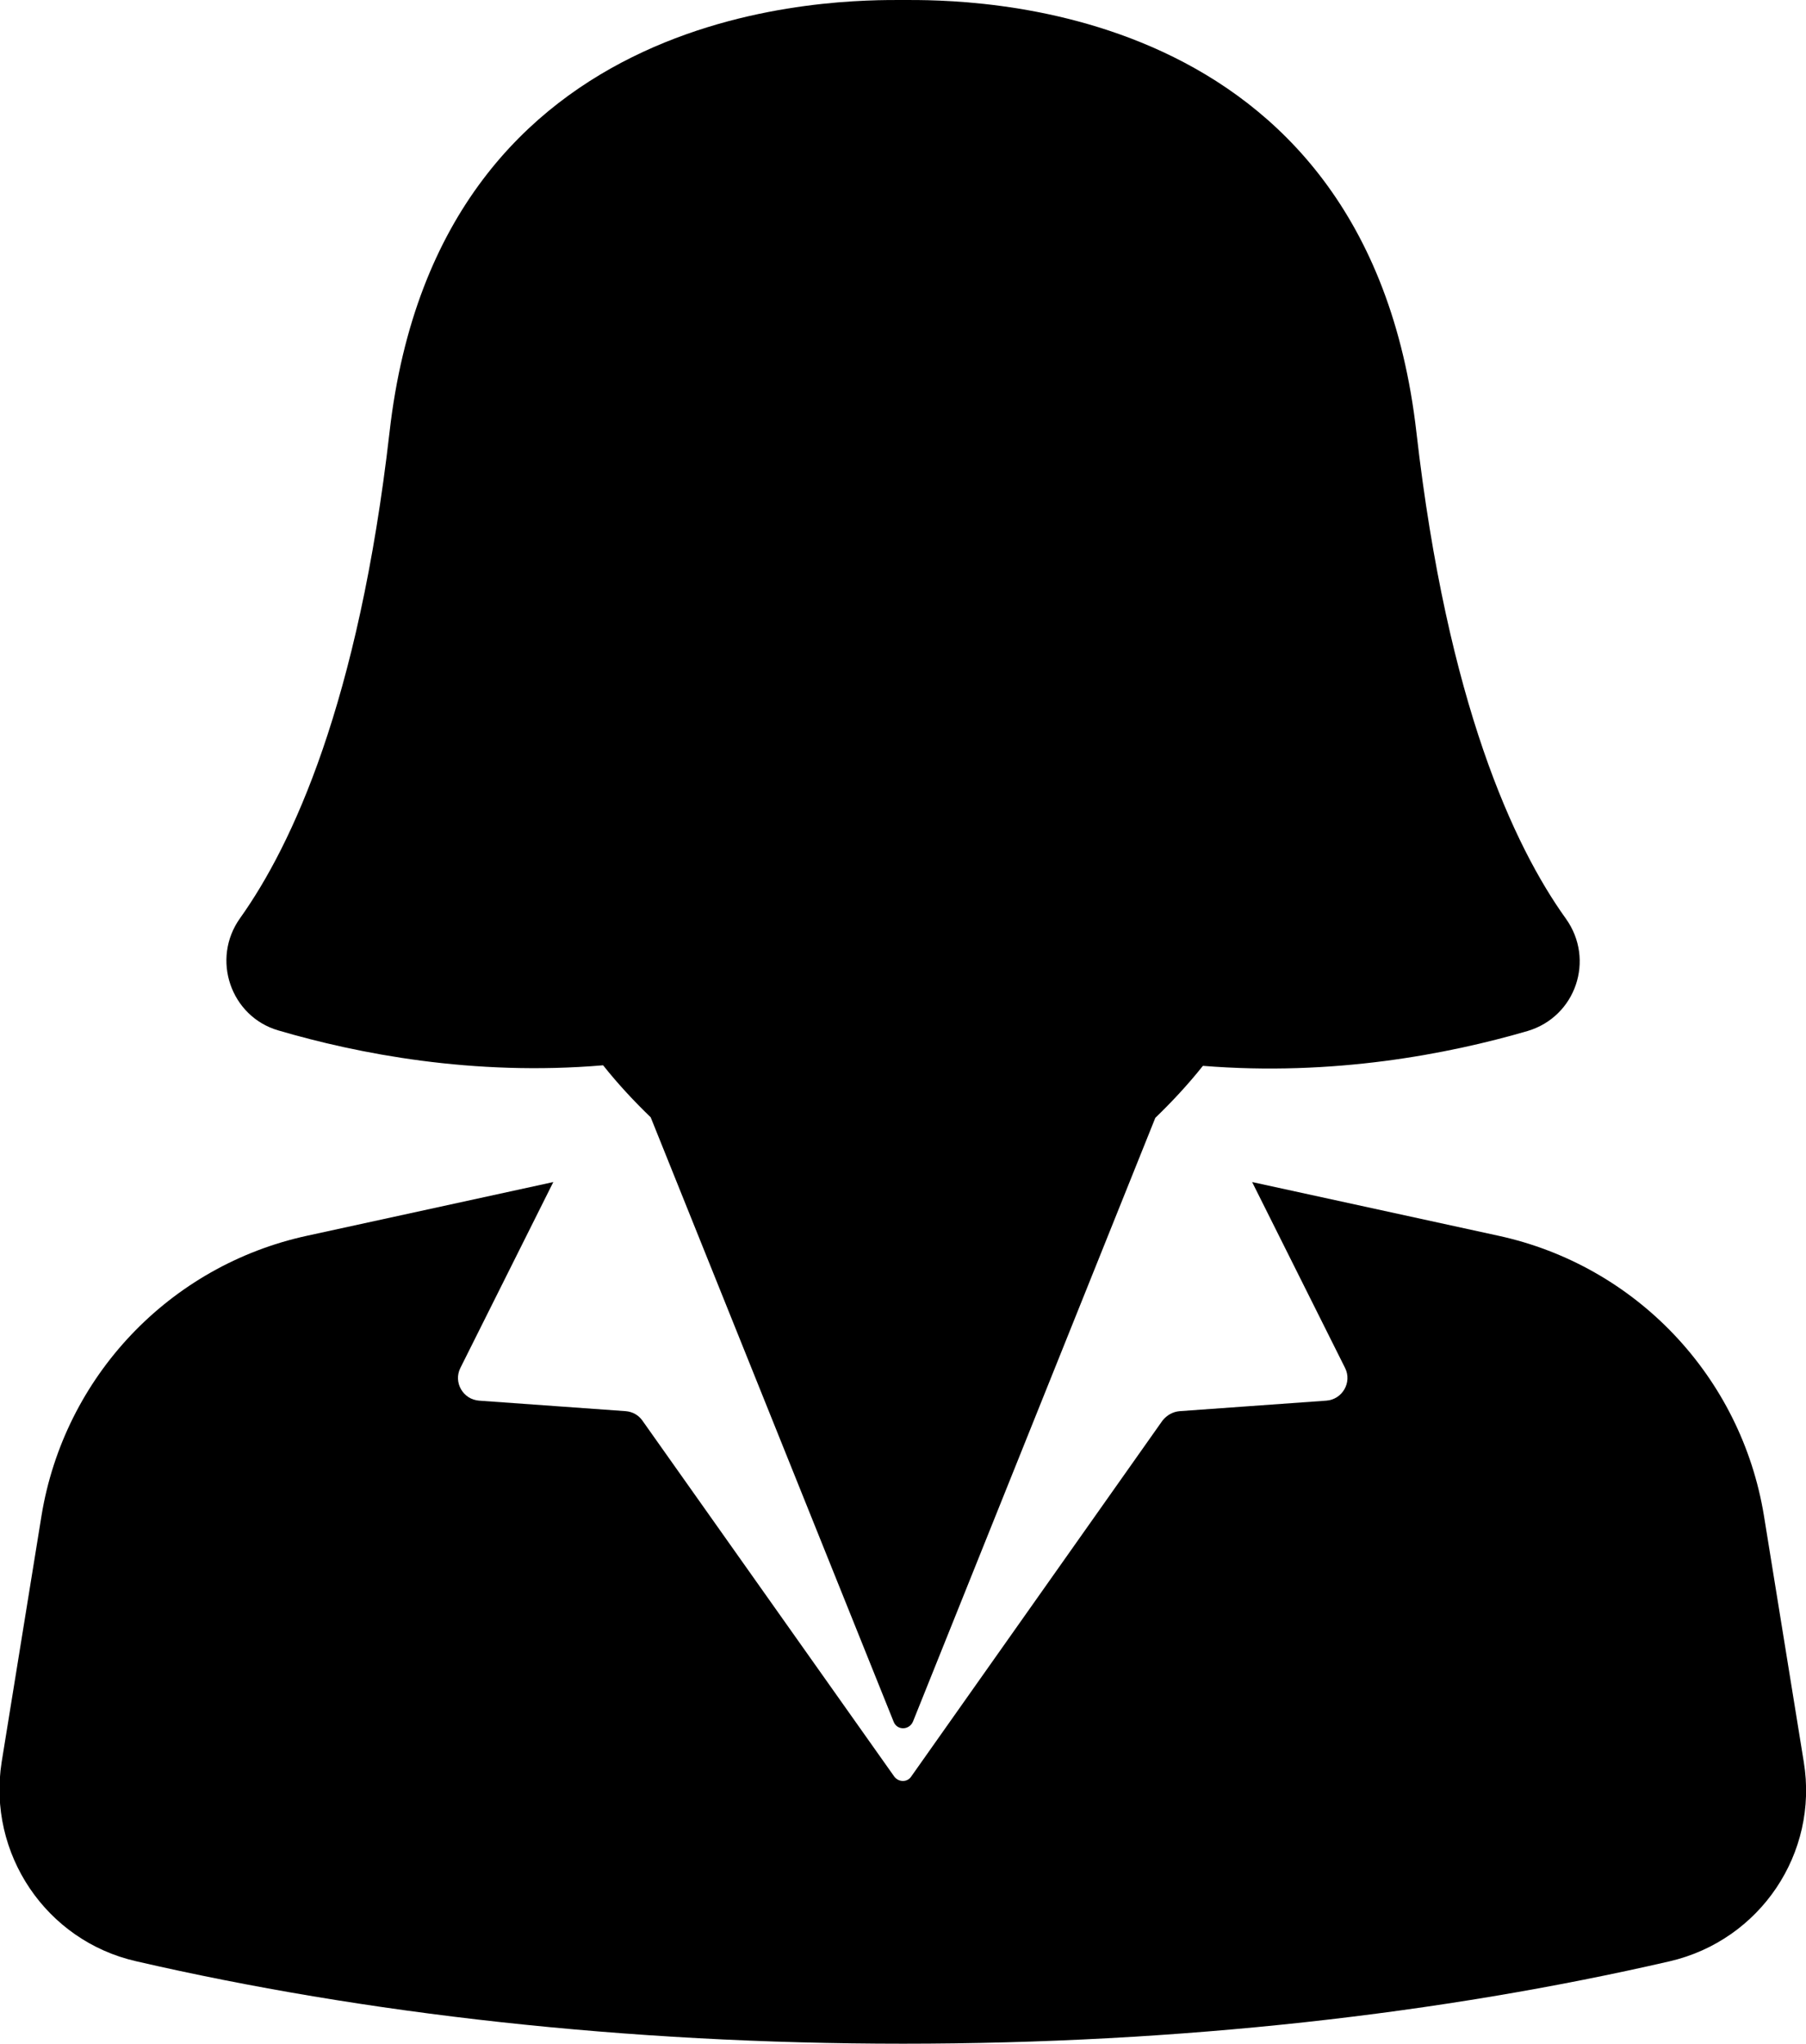
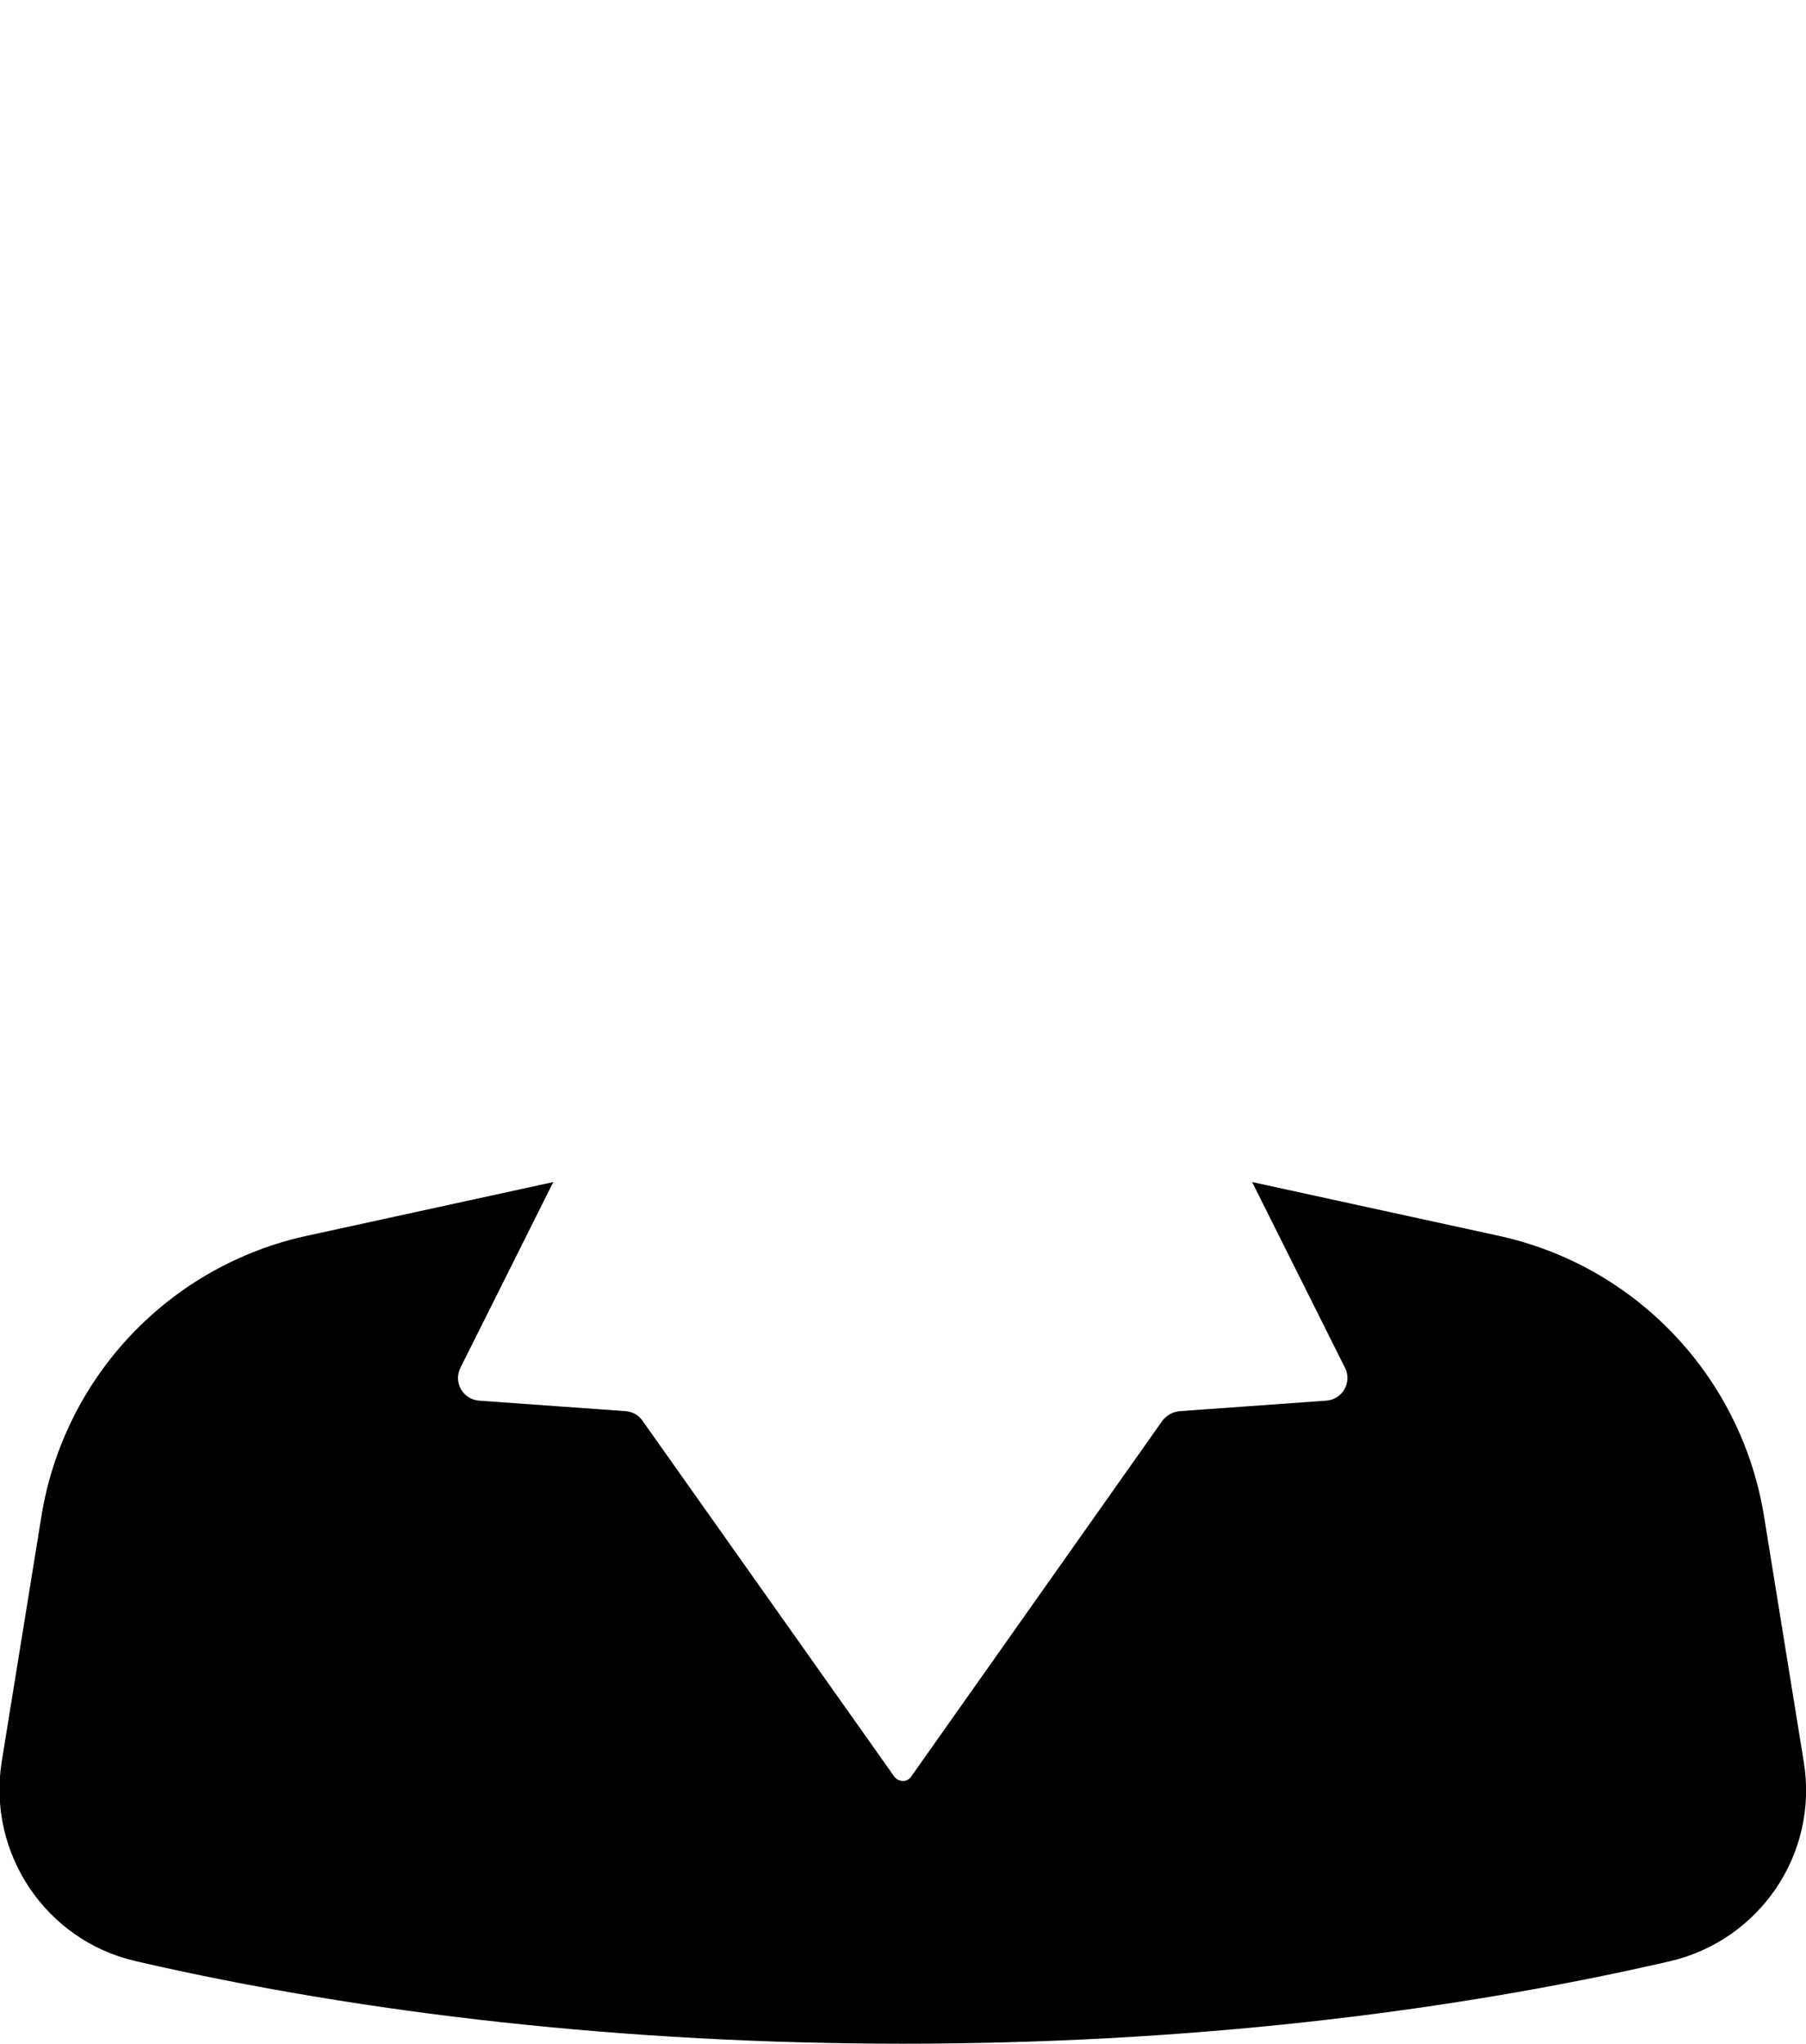
<svg xmlns="http://www.w3.org/2000/svg" version="1.1" id="Layer_1" x="0px" y="0px" viewBox="0 0 326.4 369.3" style="enable-background:new 0 0 326.4 369.3;" xml:space="preserve">
  <g>
    <path d="M24.6,354.4c41.2,9.5,88.5,14.9,138.6,14.9c50.2,0,97.4-5.4,138.6-14.9c16.3-3.8,26.9-19.5,24.2-36l-7.2-44.5   c-4.1-25.1-23.1-45.2-48-50.6l-44.5-9.7l16.8,33.6c1.3,2.6-0.5,5.7-3.4,5.9l-26.5,1.9c-1.2,0.1-2.3,0.7-3.1,1.7L164.7,321   c-0.7,1.1-2.3,1.1-3.1,0l-45.5-64.3c-0.7-1-1.8-1.6-3-1.7l-26.5-1.9c-2.9-0.2-4.7-3.3-3.4-5.9l16.8-33.6l-44.5,9.7   c-24.9,5.4-43.9,25.5-48,50.6l-7.2,44.5C-2.3,334.9,8.3,350.7,24.6,354.4z" />
-     <path d="M50.3,186.2c14.3,4.2,35.2,8.3,58.7,6.3c2.7,3.4,5.6,6.5,8.6,9.4l43.9,109.2c0.6,1.6,2.8,1.6,3.5,0L208.8,202   c3-2.9,5.9-6,8.6-9.4c23.5,1.9,44.3-2.1,58.7-6.3c8.7-2.6,12.2-12.9,6.9-20.3c-9.4-13.1-21.4-38.9-27-87.8C247-1,173.8,0,163.2,0   c-10.6,0-83.8-1-92.8,78.1c-5.6,48.9-17.6,74.6-27,87.8C38.1,173.3,41.7,183.7,50.3,186.2z" />
  </g>
</svg>